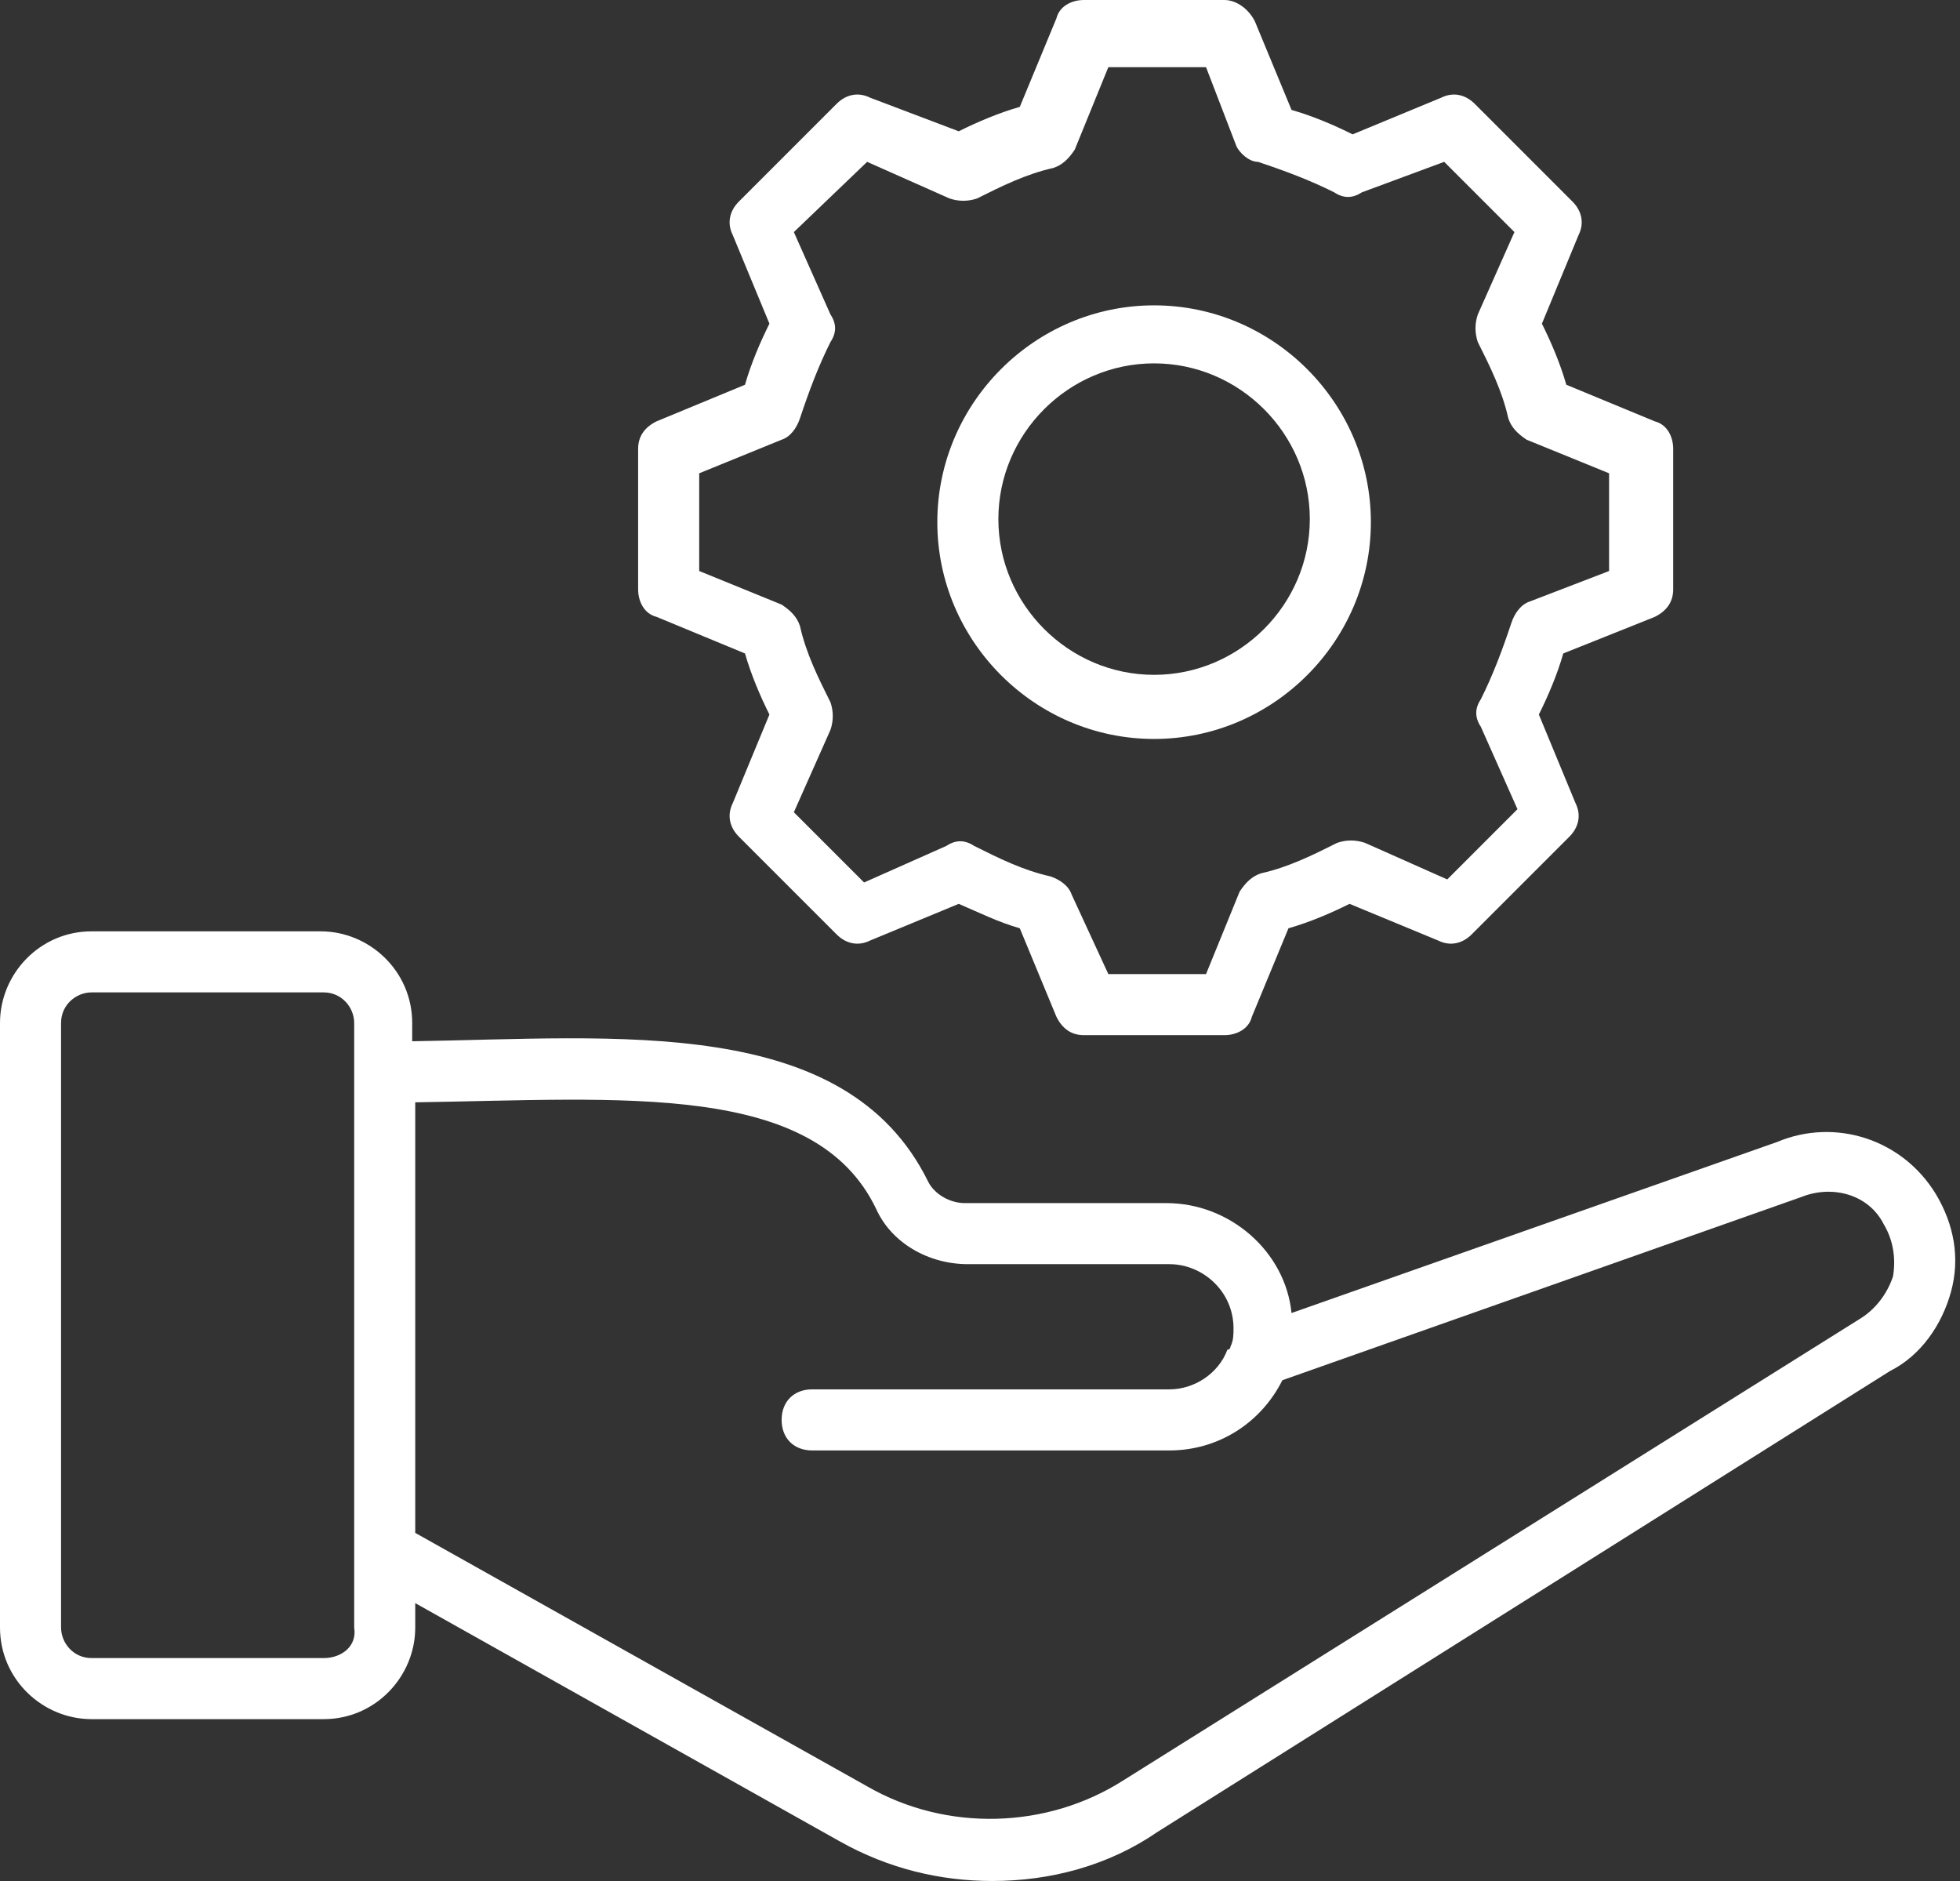
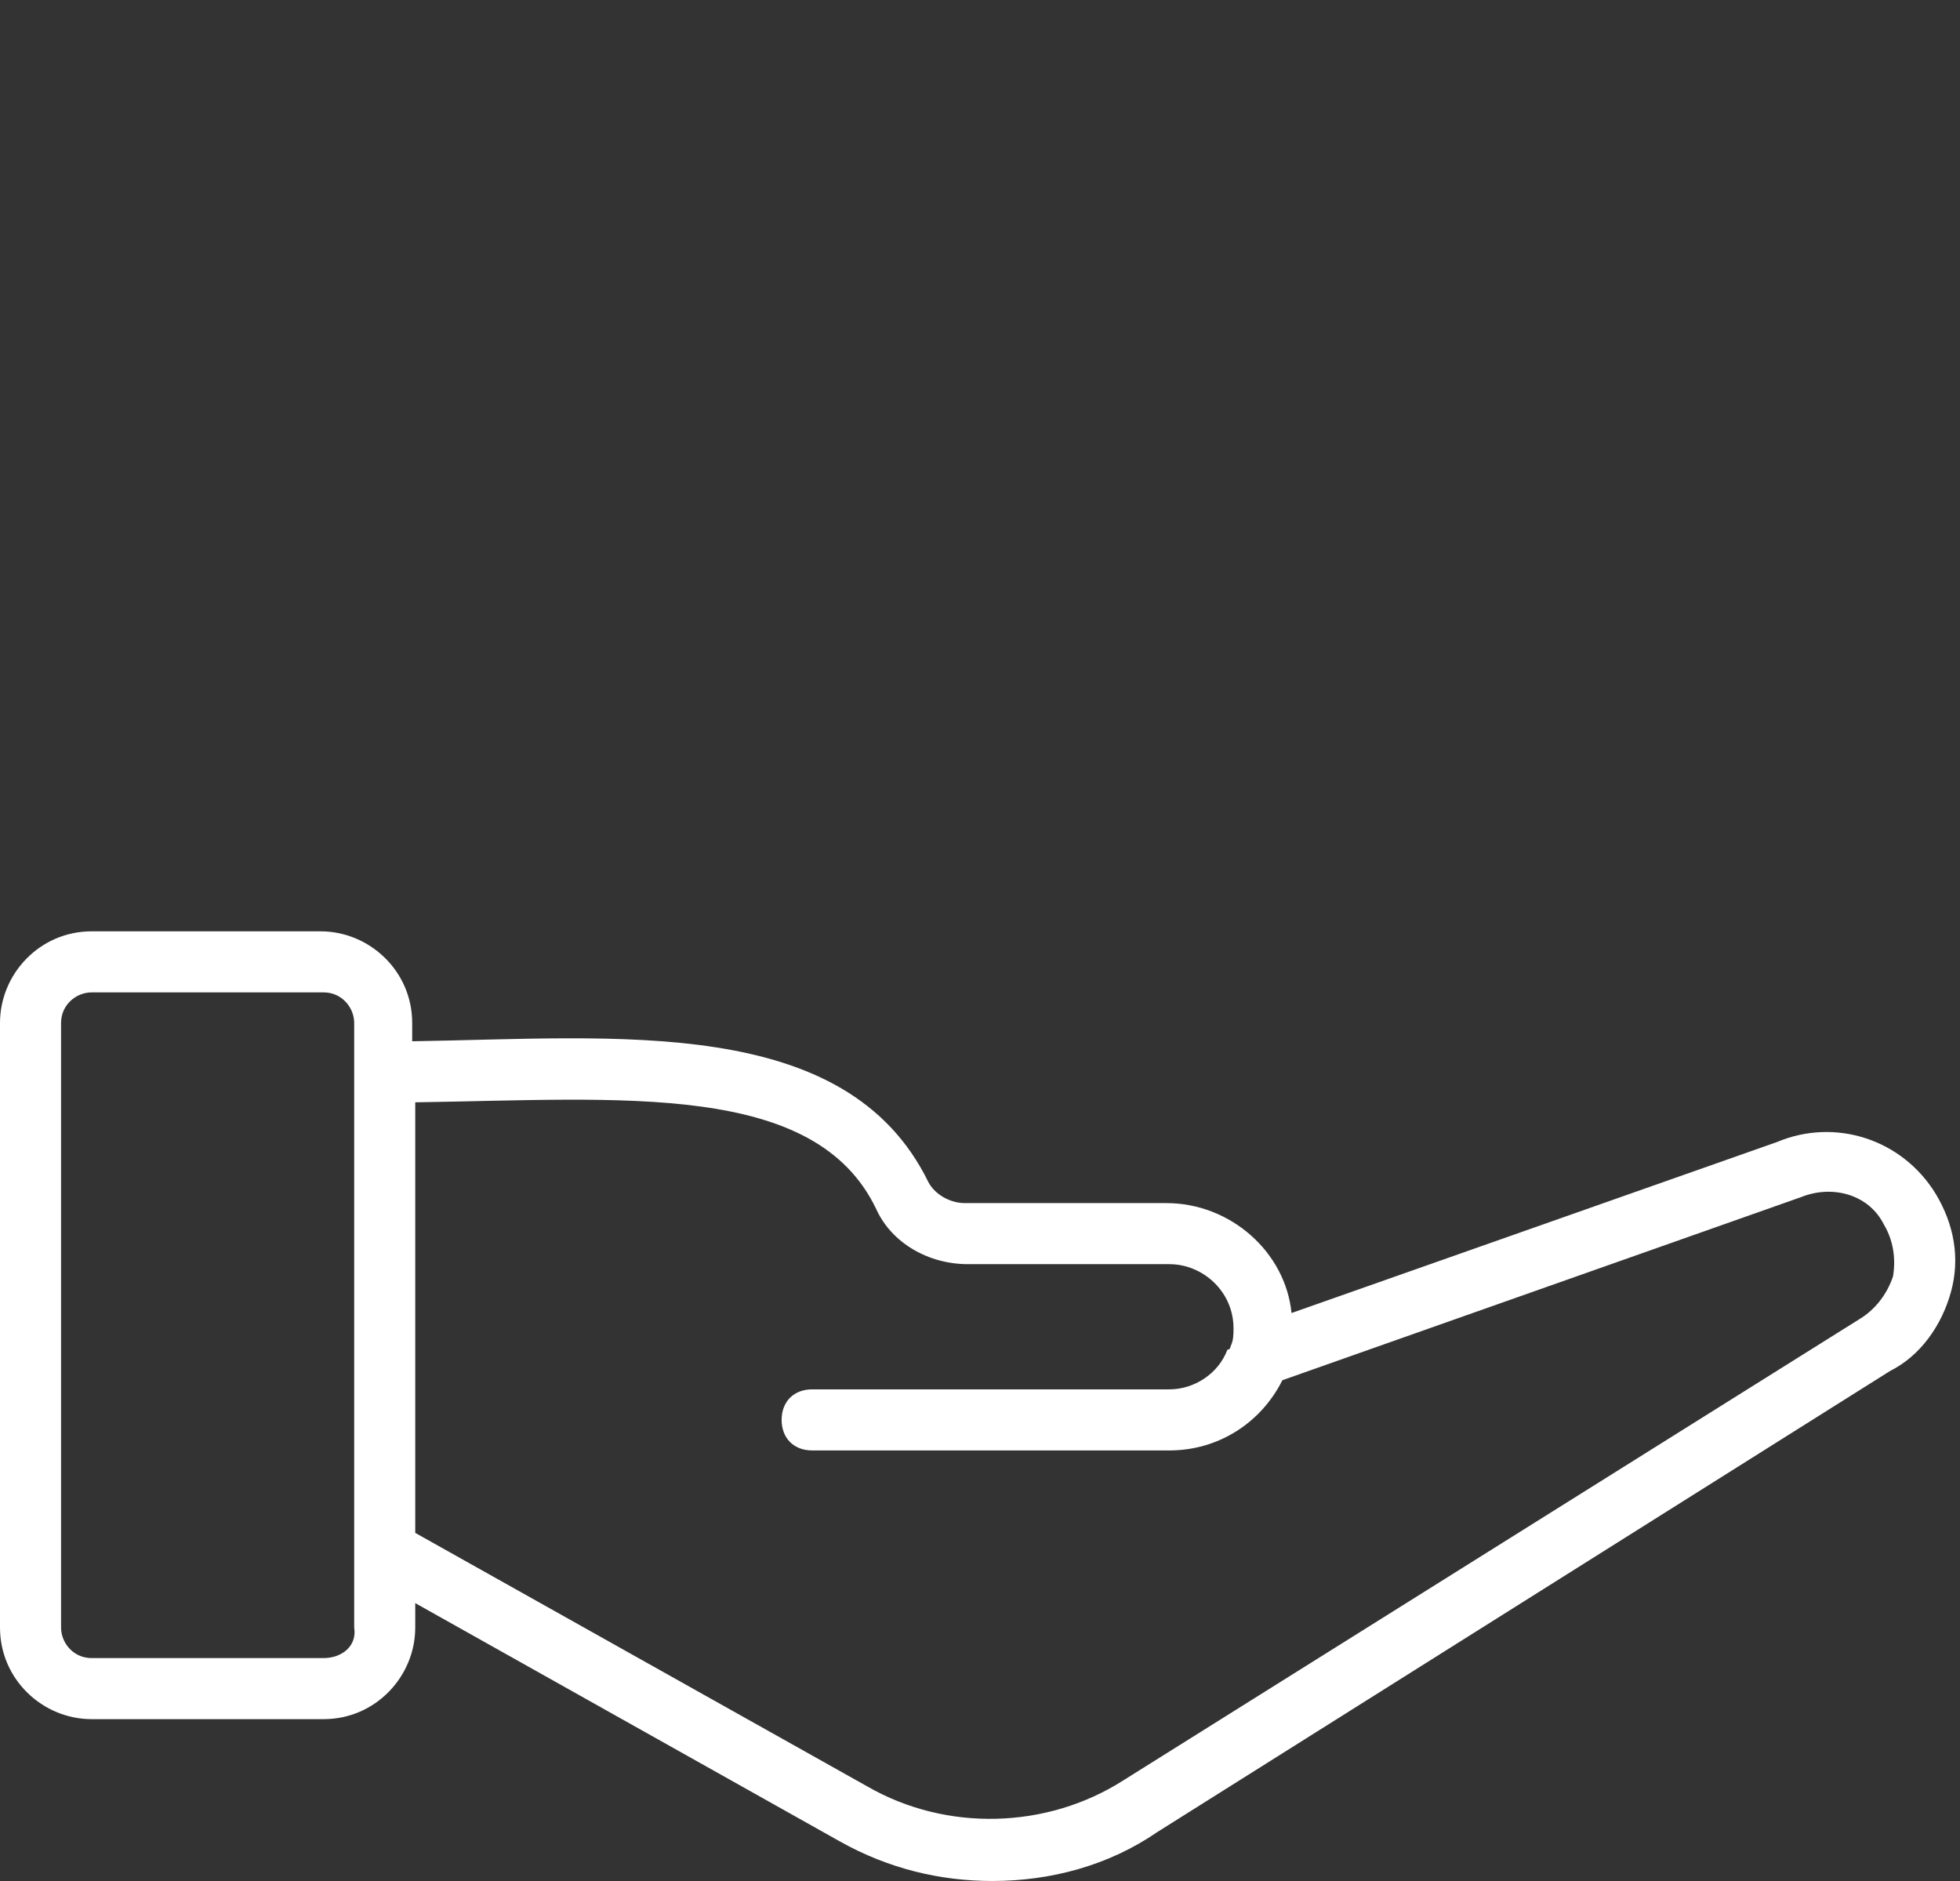
<svg xmlns="http://www.w3.org/2000/svg" width="99" height="95" viewBox="0 0 99 95" fill="none">
  <rect x="0" y="0" width="99" height="95" fill="#333333" stroke="none" />
-   <path d="M83.588 31.153C84.205 30.844 84.513 30.381 84.513 29.765V22.671C84.513 22.054 84.205 21.437 83.588 21.282L79.115 19.432C78.807 18.352 78.344 17.273 77.882 16.347L79.732 11.875C80.041 11.258 79.887 10.641 79.424 10.179L74.489 5.244C74.026 4.781 73.409 4.627 72.793 4.935L68.32 6.786C67.395 6.323 66.315 5.86 65.236 5.552L63.385 1.08C63.077 0.463 62.46 0 61.843 0H54.749C54.132 0 53.515 0.308 53.361 0.925L51.51 5.398C50.431 5.706 49.351 6.169 48.426 6.631L43.953 4.935C43.336 4.627 42.719 4.781 42.257 5.244L37.322 10.179C36.859 10.641 36.705 11.258 37.013 11.875L38.864 16.347C38.401 17.273 37.939 18.352 37.63 19.432L33.158 21.282C32.541 21.591 32.232 22.054 32.232 22.671V29.765C32.232 30.381 32.541 30.998 33.158 31.153L37.63 33.003C37.939 34.083 38.401 35.162 38.864 36.088L37.013 40.56C36.705 41.177 36.859 41.794 37.322 42.257L42.257 47.192C42.719 47.654 43.336 47.808 43.953 47.5L48.426 45.649C49.505 46.112 50.431 46.575 51.51 46.883L53.361 51.355C53.669 51.972 54.132 52.281 54.749 52.281H61.843C62.46 52.281 63.077 51.972 63.231 51.355L65.081 46.883C66.161 46.575 67.24 46.112 68.166 45.649L72.638 47.5C73.255 47.808 73.872 47.654 74.335 47.192L79.27 42.257C79.732 41.794 79.887 41.177 79.578 40.56L77.728 36.088C78.19 35.162 78.653 34.083 78.961 33.003L83.588 31.153ZM77.265 30.381C76.802 30.536 76.494 30.998 76.34 31.461C75.877 32.849 75.414 34.083 74.797 35.317C74.489 35.779 74.489 36.242 74.797 36.705L76.648 40.868L73.101 44.416L68.937 42.565C68.474 42.411 68.012 42.411 67.549 42.565C66.315 43.182 65.081 43.799 63.694 44.107C63.231 44.261 62.922 44.57 62.614 45.032L60.917 49.196H55.982L54.132 45.187C53.977 44.724 53.515 44.416 53.052 44.261C51.664 43.953 50.431 43.336 49.197 42.719C48.734 42.411 48.271 42.411 47.809 42.719L43.645 44.57L40.098 41.023L41.948 36.859C42.103 36.396 42.103 35.933 41.948 35.471C41.331 34.237 40.715 33.003 40.406 31.615C40.252 31.153 39.944 30.844 39.481 30.536L35.317 28.839V23.904L39.481 22.208C39.944 22.054 40.252 21.591 40.406 21.128C40.869 19.74 41.331 18.506 41.948 17.273C42.257 16.81 42.257 16.347 41.948 15.885L40.098 11.721L43.799 8.174L47.963 10.024C48.426 10.179 48.888 10.179 49.351 10.024C50.585 9.407 51.819 8.791 53.206 8.482C53.669 8.328 53.978 8.019 54.286 7.557L55.982 3.393H60.917L62.46 7.403C62.614 7.711 63.077 8.174 63.539 8.174C64.927 8.636 66.161 9.099 67.395 9.716C67.857 10.024 68.32 10.024 68.783 9.716L72.947 8.174L76.494 11.721L74.643 15.885C74.489 16.347 74.489 16.81 74.643 17.273C75.26 18.506 75.877 19.74 76.185 21.128C76.34 21.591 76.648 21.899 77.111 22.208L81.275 23.904V28.839L77.265 30.381Z" fill="white" />
-   <path d="M58.293 15.422C52.279 15.422 47.344 20.357 47.344 26.372C47.344 32.386 52.279 37.321 58.293 37.321C64.308 37.321 69.243 32.386 69.243 26.372C69.243 20.357 64.308 15.422 58.293 15.422ZM58.293 34.083C53.975 34.083 50.428 30.535 50.428 26.217C50.428 21.899 53.975 18.352 58.293 18.352C62.612 18.352 66.159 21.899 66.159 26.217C66.159 30.535 62.612 34.083 58.293 34.083Z" fill="white" />
  <path d="M98.547 65.235C99.01 63.539 98.701 61.842 97.776 60.3C96.079 57.524 92.687 56.445 89.757 57.678L65.235 66.315C64.927 63.23 62.151 60.763 58.912 60.763H48.734C47.963 60.763 47.192 60.3 46.883 59.683C42.719 51.201 31.153 52.435 20.82 52.589V51.664C20.82 49.042 18.661 47.037 16.193 47.037H4.627C2.005 47.037 0 49.196 0 51.664V82.199C0 84.821 2.159 86.826 4.627 86.826H16.347C18.969 86.826 20.974 84.667 20.974 82.199V80.966L42.411 92.995C44.878 94.383 47.5 95 50.122 95C53.052 95 55.982 94.229 58.45 92.532L95.463 69.245C97.005 68.474 98.084 66.932 98.547 65.235ZM16.347 83.742H4.627C3.701 83.742 3.084 82.971 3.084 82.199V51.664C3.084 50.738 3.856 50.121 4.627 50.121H16.347C17.273 50.121 17.89 50.893 17.89 51.664V82.199C18.044 83.125 17.273 83.742 16.347 83.742ZM93.921 66.623L56.753 89.91C52.898 92.378 47.808 92.532 43.799 90.219L20.974 77.419V55.673C31.461 55.519 41.177 54.594 44.261 61.071C45.032 62.768 46.883 63.847 48.888 63.847H59.067C60.763 63.847 62.305 65.235 62.305 67.086C62.305 67.394 62.305 67.703 62.151 68.011C62.151 68.011 62.151 68.165 61.997 68.165C61.534 69.399 60.3 70.17 59.067 70.17H41.023C40.097 70.17 39.48 70.787 39.48 71.712C39.48 72.638 40.097 73.255 41.023 73.255H59.067C61.534 73.255 63.693 71.867 64.773 69.708L90.99 60.454C92.532 59.837 94.383 60.3 95.154 61.842C95.617 62.613 95.771 63.539 95.617 64.464C95.308 65.389 94.692 66.16 93.921 66.623Z" fill="white" />
</svg>